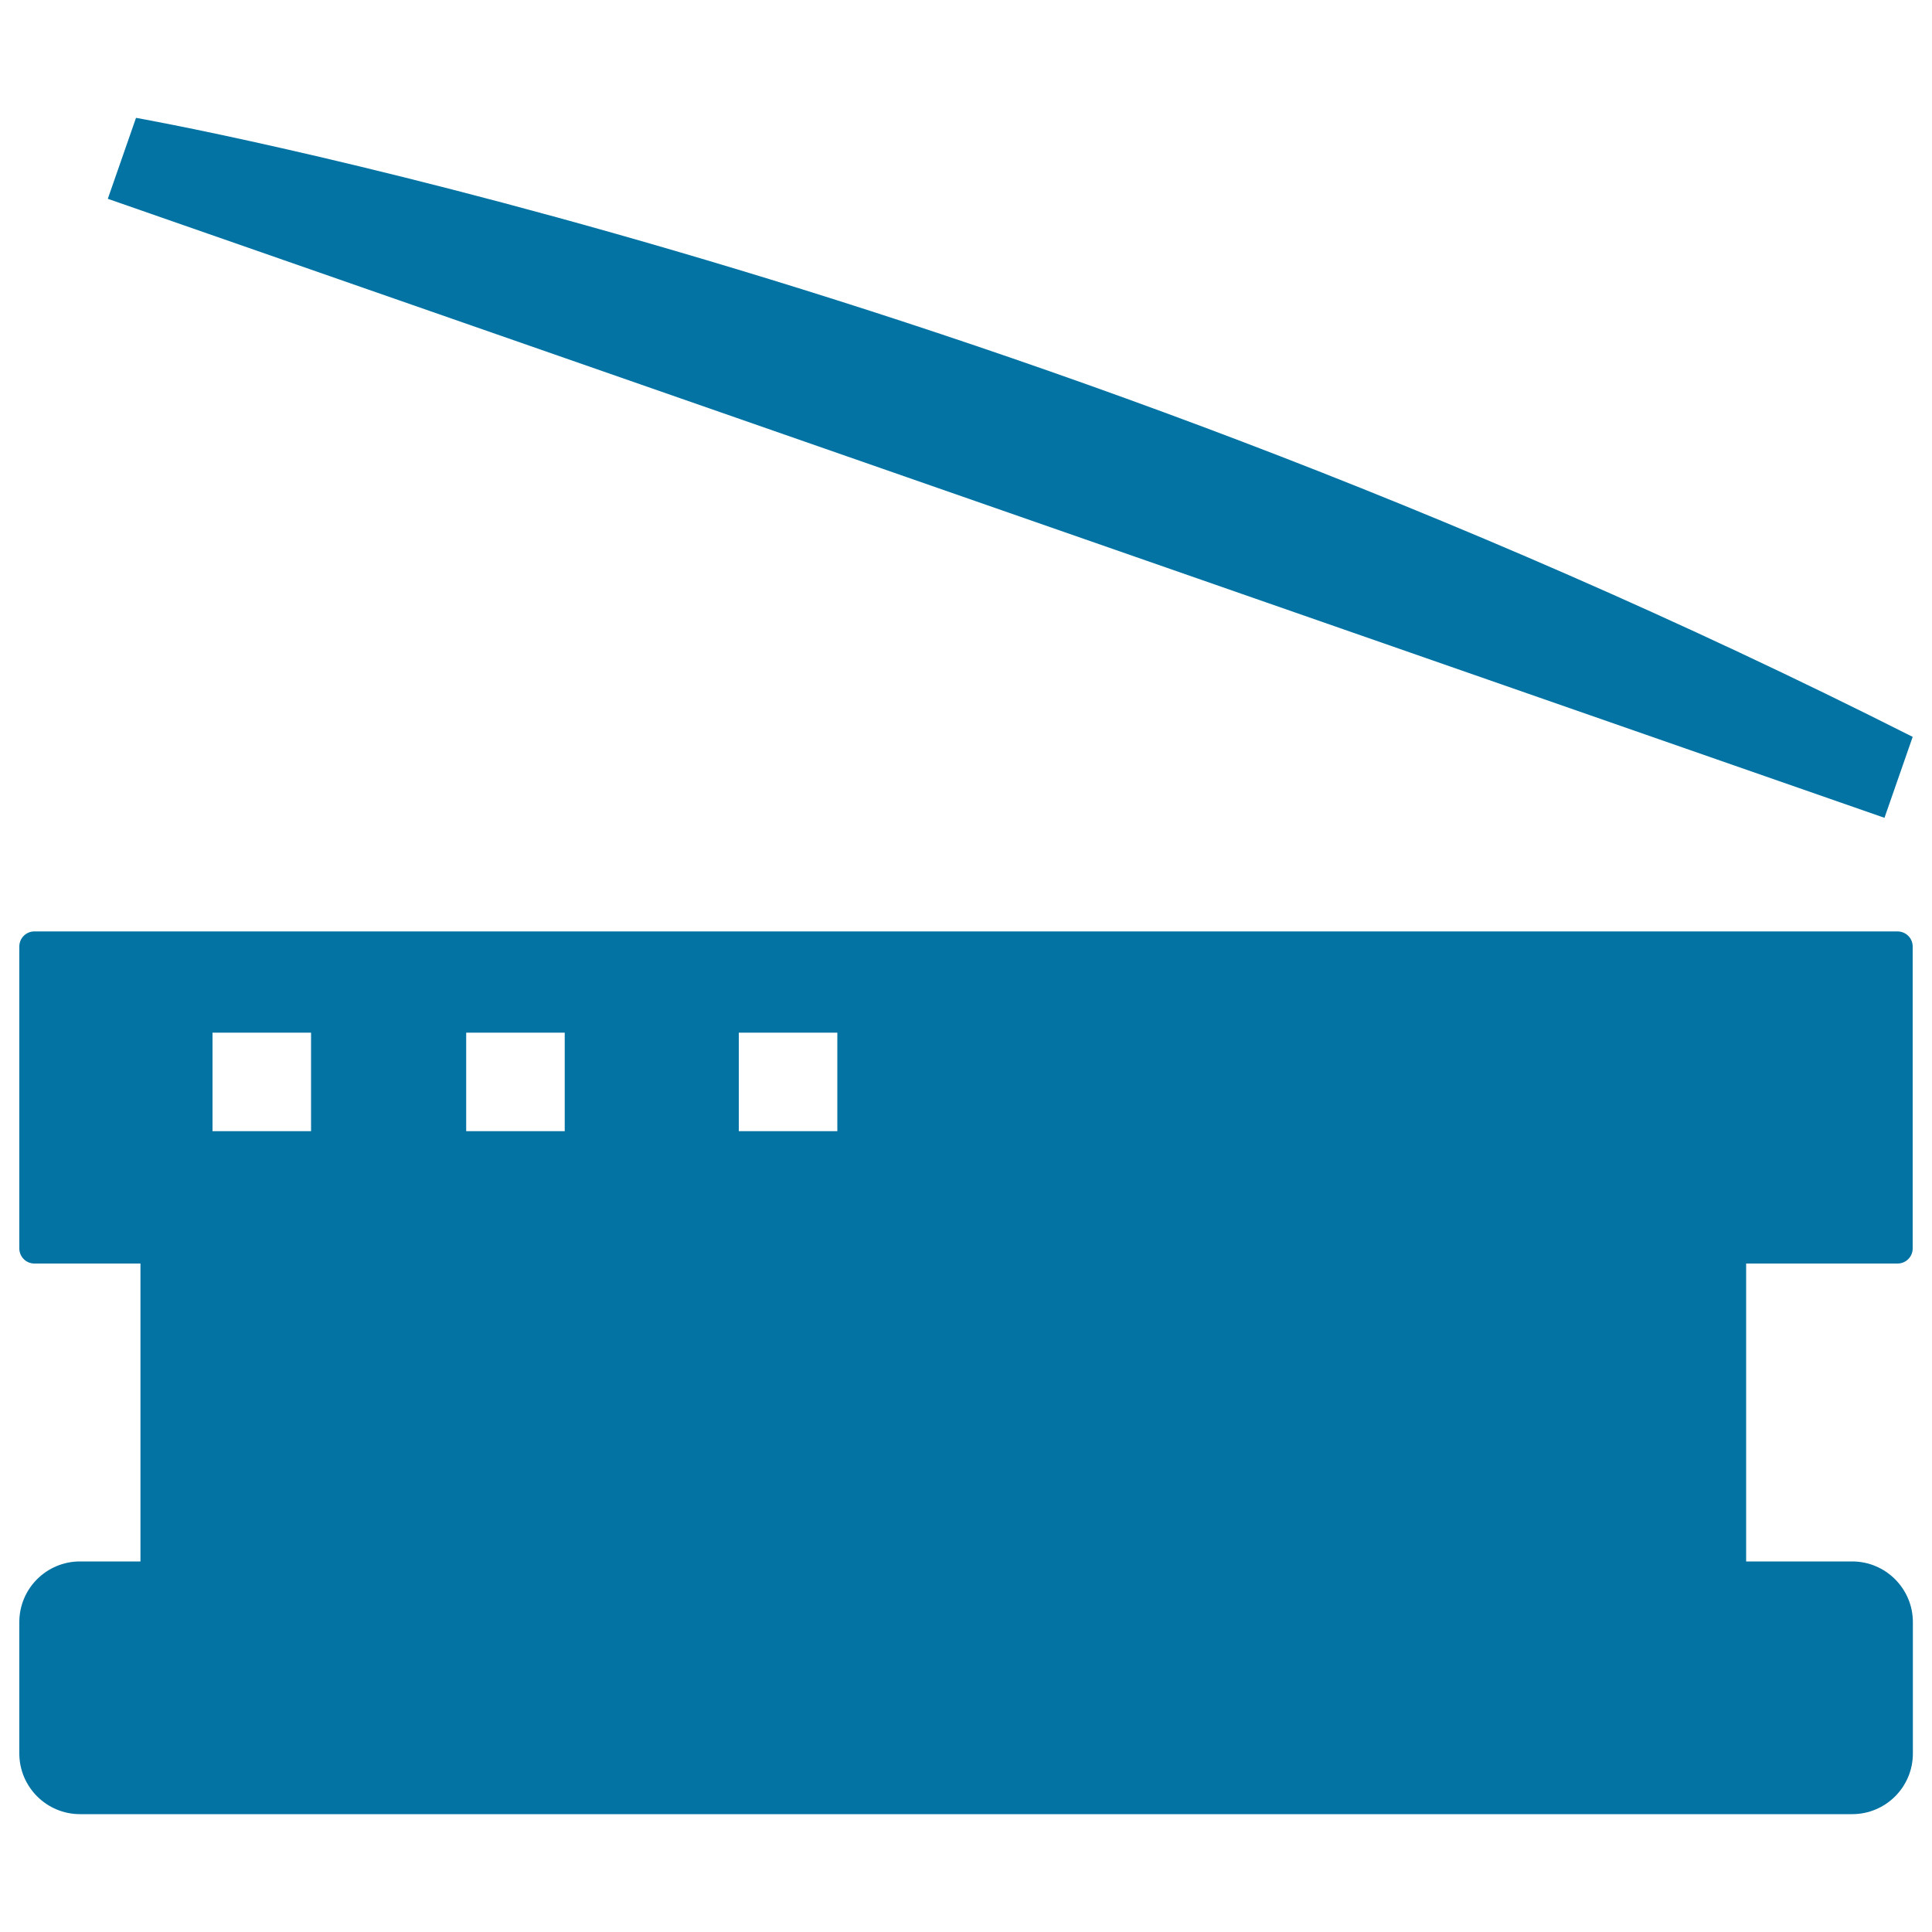
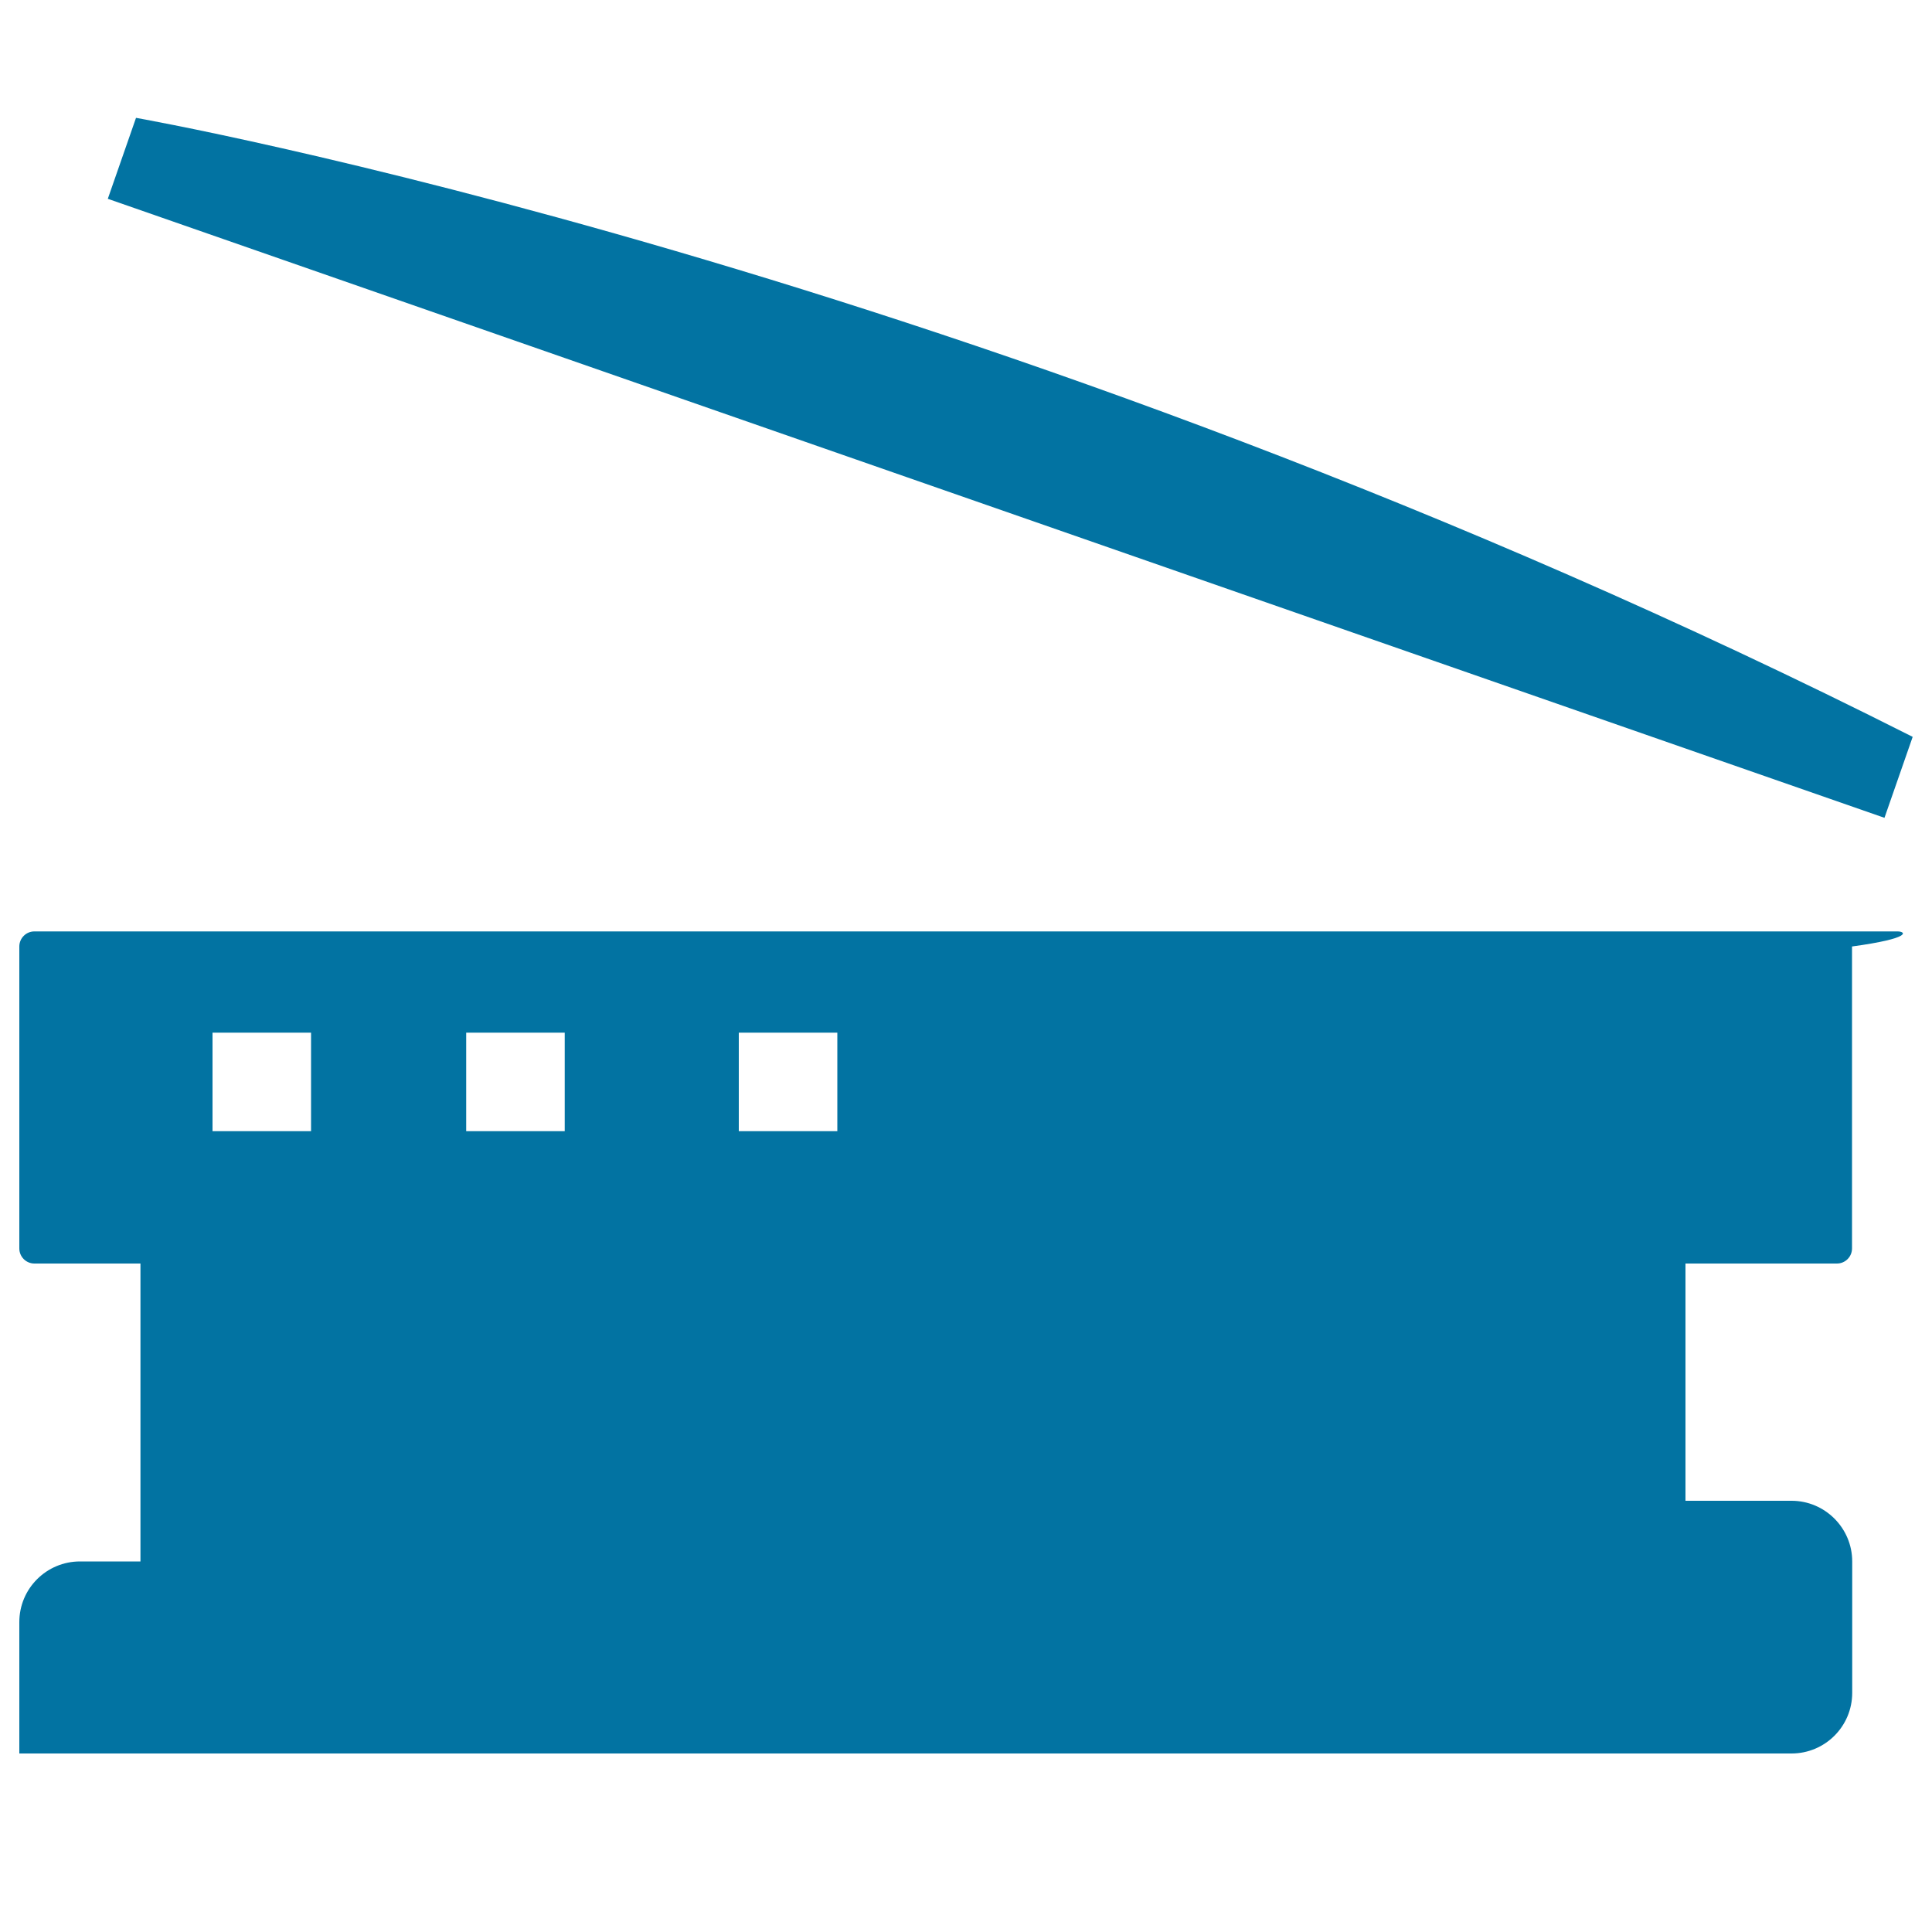
<svg xmlns="http://www.w3.org/2000/svg" viewBox="0 0 1000 1000" style="fill:#0273a2">
  <title>Scanner With Slightly Opened Cover SVG icon</title>
  <g>
-     <path d="M982.1,482.1H17.8c-4.3,0-7.8,3.5-7.8,7.8v156.3c0,4.3,3.5,7.8,7.8,7.8h54.9v154.2H41.4c-17.3,0-31.4,14-31.4,31.4v68c0,17.3,14.1,31.4,31.4,31.4h917.3c17.3,0,31.4-14,31.4-31.4v-68c0-17.3-14.1-31.4-31.4-31.4h-54.9V654h78.4c4.3,0,7.8-3.5,7.8-7.8V489.9C990,485.6,986.5,482.1,982.1,482.1z M382.4,534.5h51v51h-51V534.5z M241.3,534.5h51v51h-51V534.5z M110,534.5h51v51h-51V534.5z M975.4,423.3L55.8,102.9l14.6-41.9c0,0,436.9,76.6,919.6,320.4L975.4,423.3z" />
+     <path d="M982.1,482.1H17.8c-4.3,0-7.8,3.5-7.8,7.8v156.3c0,4.3,3.5,7.8,7.8,7.8h54.9v154.2H41.4c-17.3,0-31.4,14-31.4,31.4v68h917.3c17.3,0,31.4-14,31.4-31.4v-68c0-17.3-14.1-31.4-31.4-31.4h-54.9V654h78.4c4.3,0,7.8-3.5,7.8-7.8V489.9C990,485.6,986.5,482.1,982.1,482.1z M382.4,534.5h51v51h-51V534.5z M241.3,534.5h51v51h-51V534.5z M110,534.5h51v51h-51V534.5z M975.4,423.3L55.8,102.9l14.6-41.9c0,0,436.9,76.6,919.6,320.4L975.4,423.3z" />
  </g>
</svg>